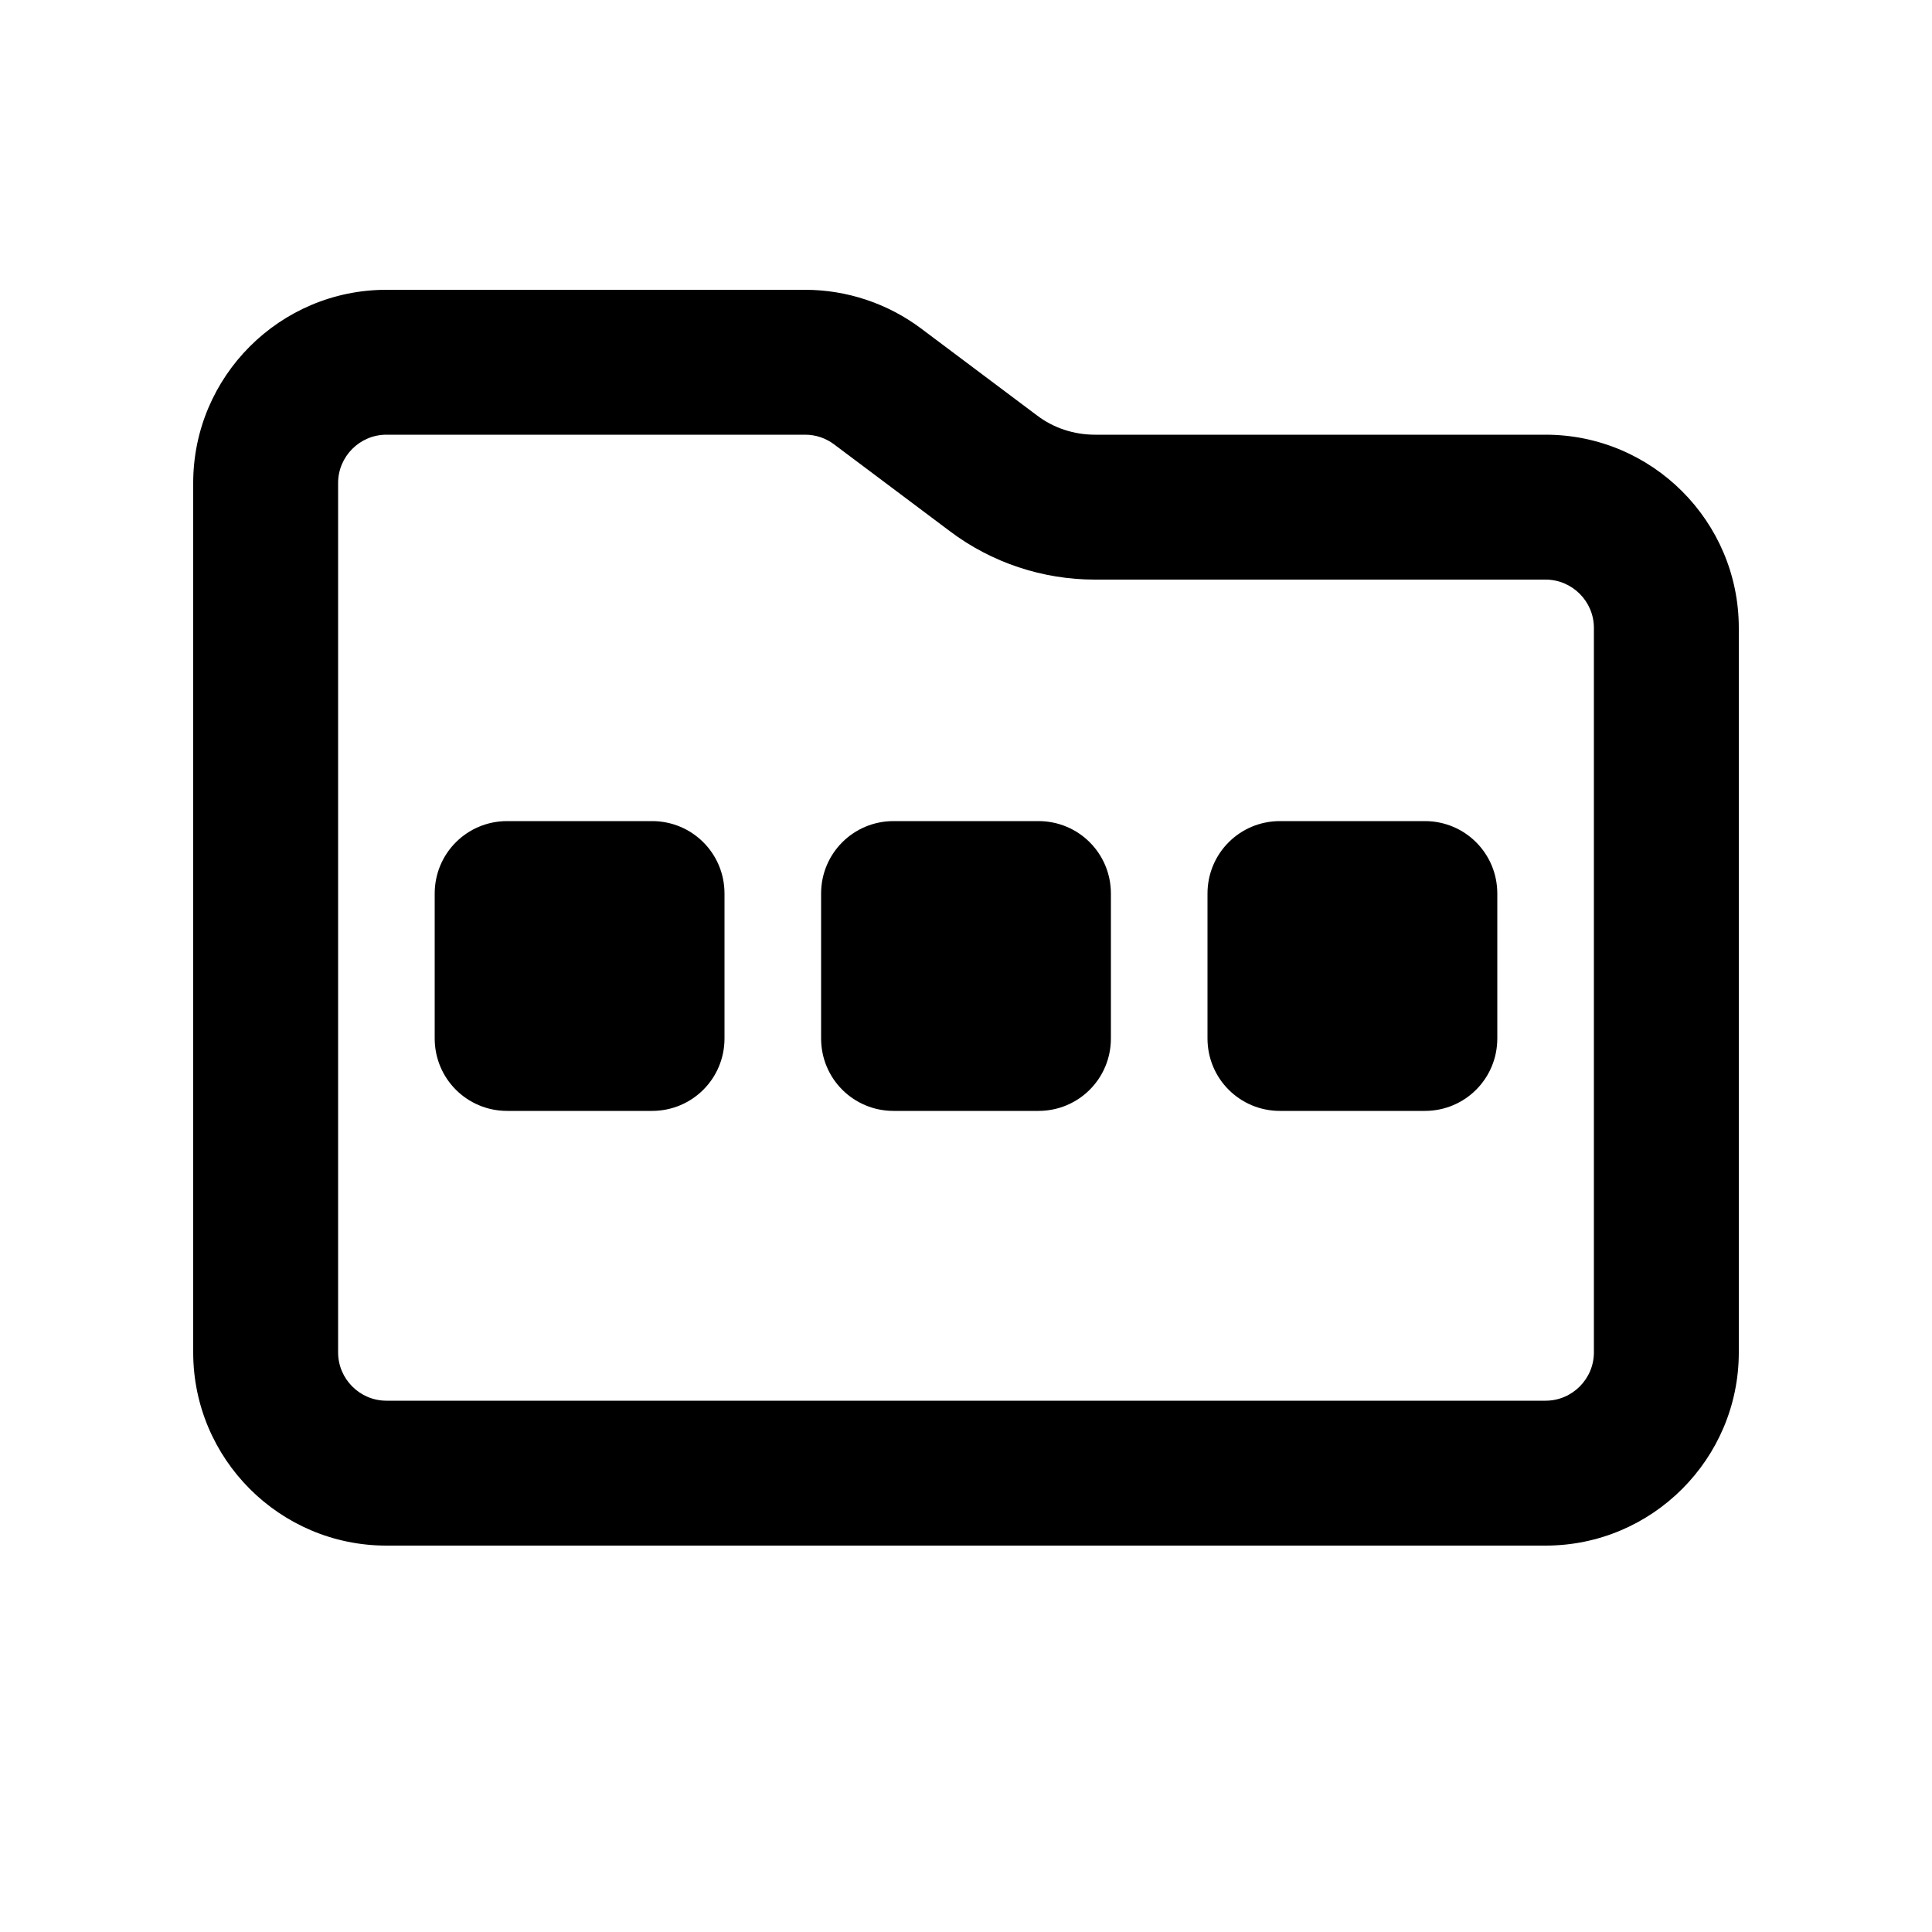
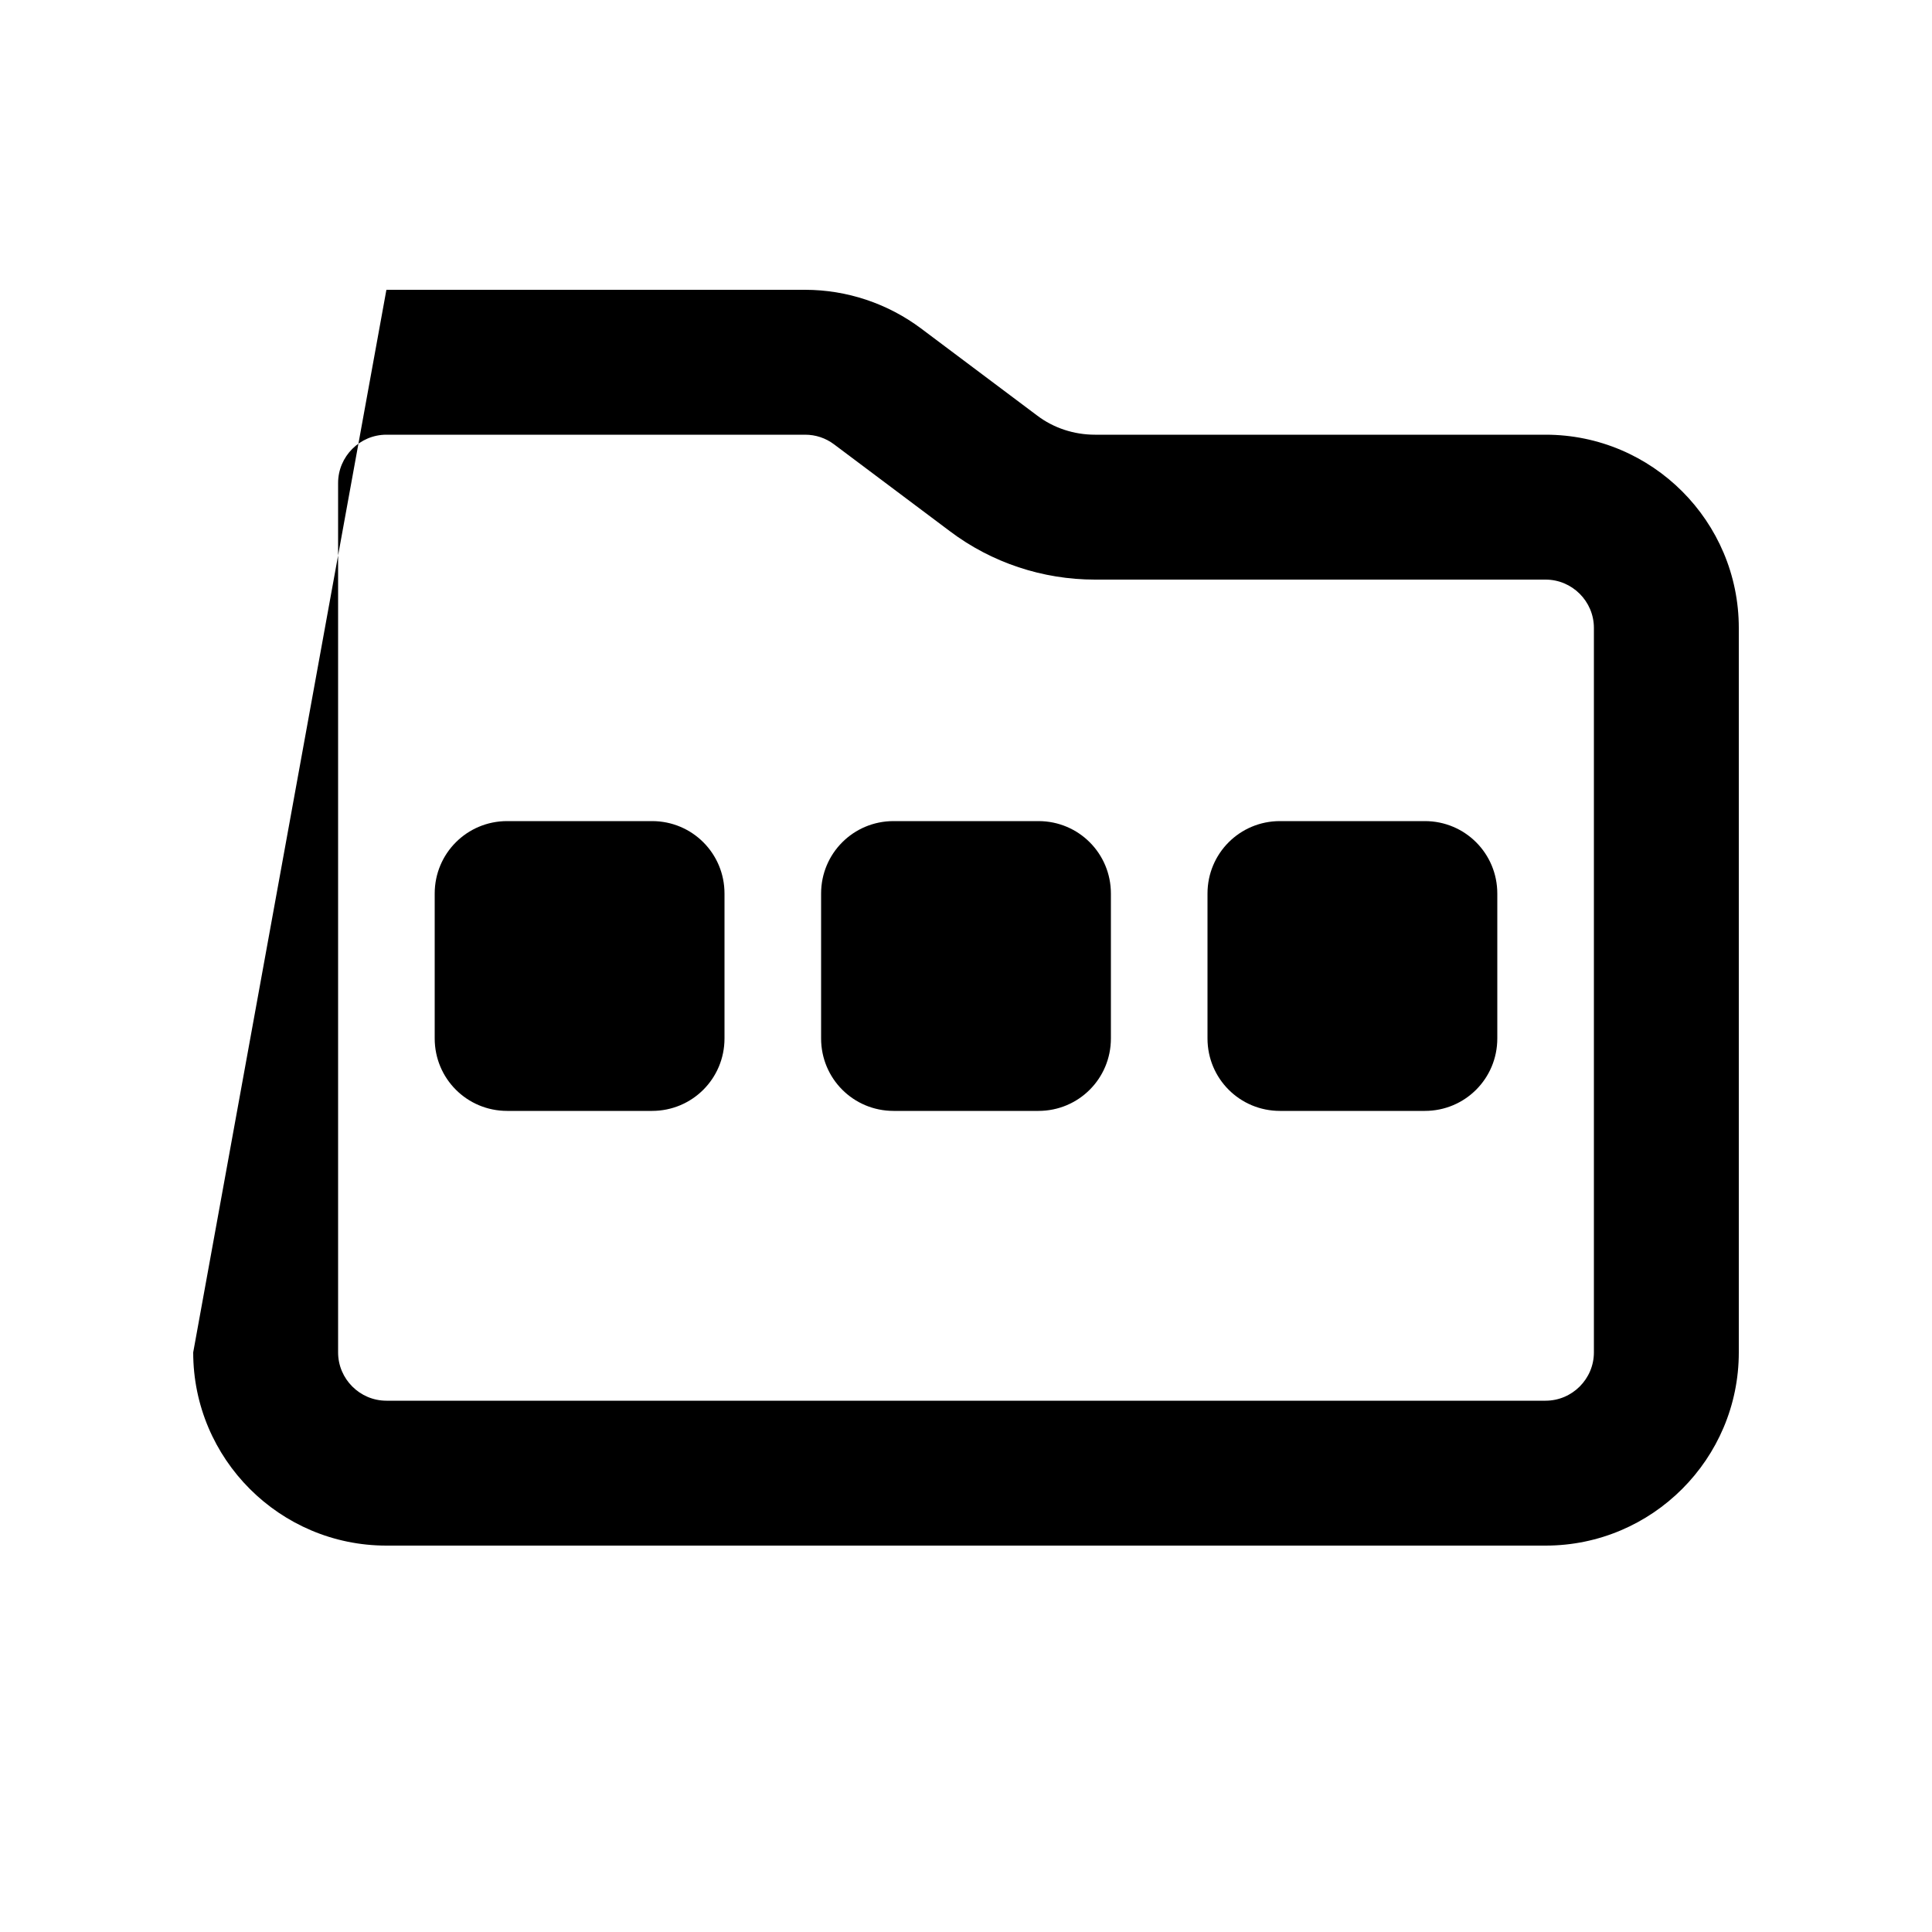
<svg xmlns="http://www.w3.org/2000/svg" viewBox="0 0 640 640">
-   <path fill="currentColor" d="M512 464L128 464C119.2 464 112 456.8 112 448L112 160C112 151.2 119.2 144 128 144L266.7 144C270.2 144 273.5 145.1 276.3 147.2L314.7 176C328.5 186.4 345.4 192 362.7 192L512 192C520.8 192 528 199.2 528 208L528 448C528 456.8 520.8 464 512 464zM128 512L512 512C547.3 512 576 483.3 576 448L576 208C576 172.7 547.3 144 512 144L362.7 144C355.8 144 349 141.8 343.5 137.6L305.1 108.8C294 100.5 280.5 96 266.7 96L128 96C92.7 96 64 124.7 64 160L64 448C64 483.3 92.7 512 128 512zM168 272C154.7 272 144 282.7 144 296L144 344C144 357.3 154.7 368 168 368L216 368C229.3 368 240 357.3 240 344L240 296C240 282.7 229.3 272 216 272L168 272zM272 296L272 344C272 357.3 282.7 368 296 368L344 368C357.3 368 368 357.3 368 344L368 296C368 282.7 357.3 272 344 272L296 272C282.7 272 272 282.7 272 296zM424 272C410.7 272 400 282.7 400 296L400 344C400 357.3 410.7 368 424 368L472 368C485.3 368 496 357.3 496 344L496 296C496 282.7 485.3 272 472 272L424 272z" />
+   <path fill="currentColor" d="M512 464L128 464C119.2 464 112 456.8 112 448L112 160C112 151.2 119.2 144 128 144L266.7 144C270.2 144 273.5 145.1 276.3 147.2L314.7 176C328.5 186.4 345.4 192 362.7 192L512 192C520.8 192 528 199.2 528 208L528 448C528 456.8 520.8 464 512 464zM128 512L512 512C547.3 512 576 483.3 576 448L576 208C576 172.7 547.3 144 512 144L362.7 144C355.8 144 349 141.8 343.5 137.6L305.1 108.8C294 100.5 280.5 96 266.7 96L128 96L64 448C64 483.3 92.7 512 128 512zM168 272C154.7 272 144 282.7 144 296L144 344C144 357.3 154.7 368 168 368L216 368C229.3 368 240 357.3 240 344L240 296C240 282.7 229.3 272 216 272L168 272zM272 296L272 344C272 357.3 282.7 368 296 368L344 368C357.3 368 368 357.3 368 344L368 296C368 282.7 357.3 272 344 272L296 272C282.7 272 272 282.7 272 296zM424 272C410.7 272 400 282.7 400 296L400 344C400 357.3 410.7 368 424 368L472 368C485.3 368 496 357.3 496 344L496 296C496 282.7 485.3 272 472 272L424 272z" />
</svg>